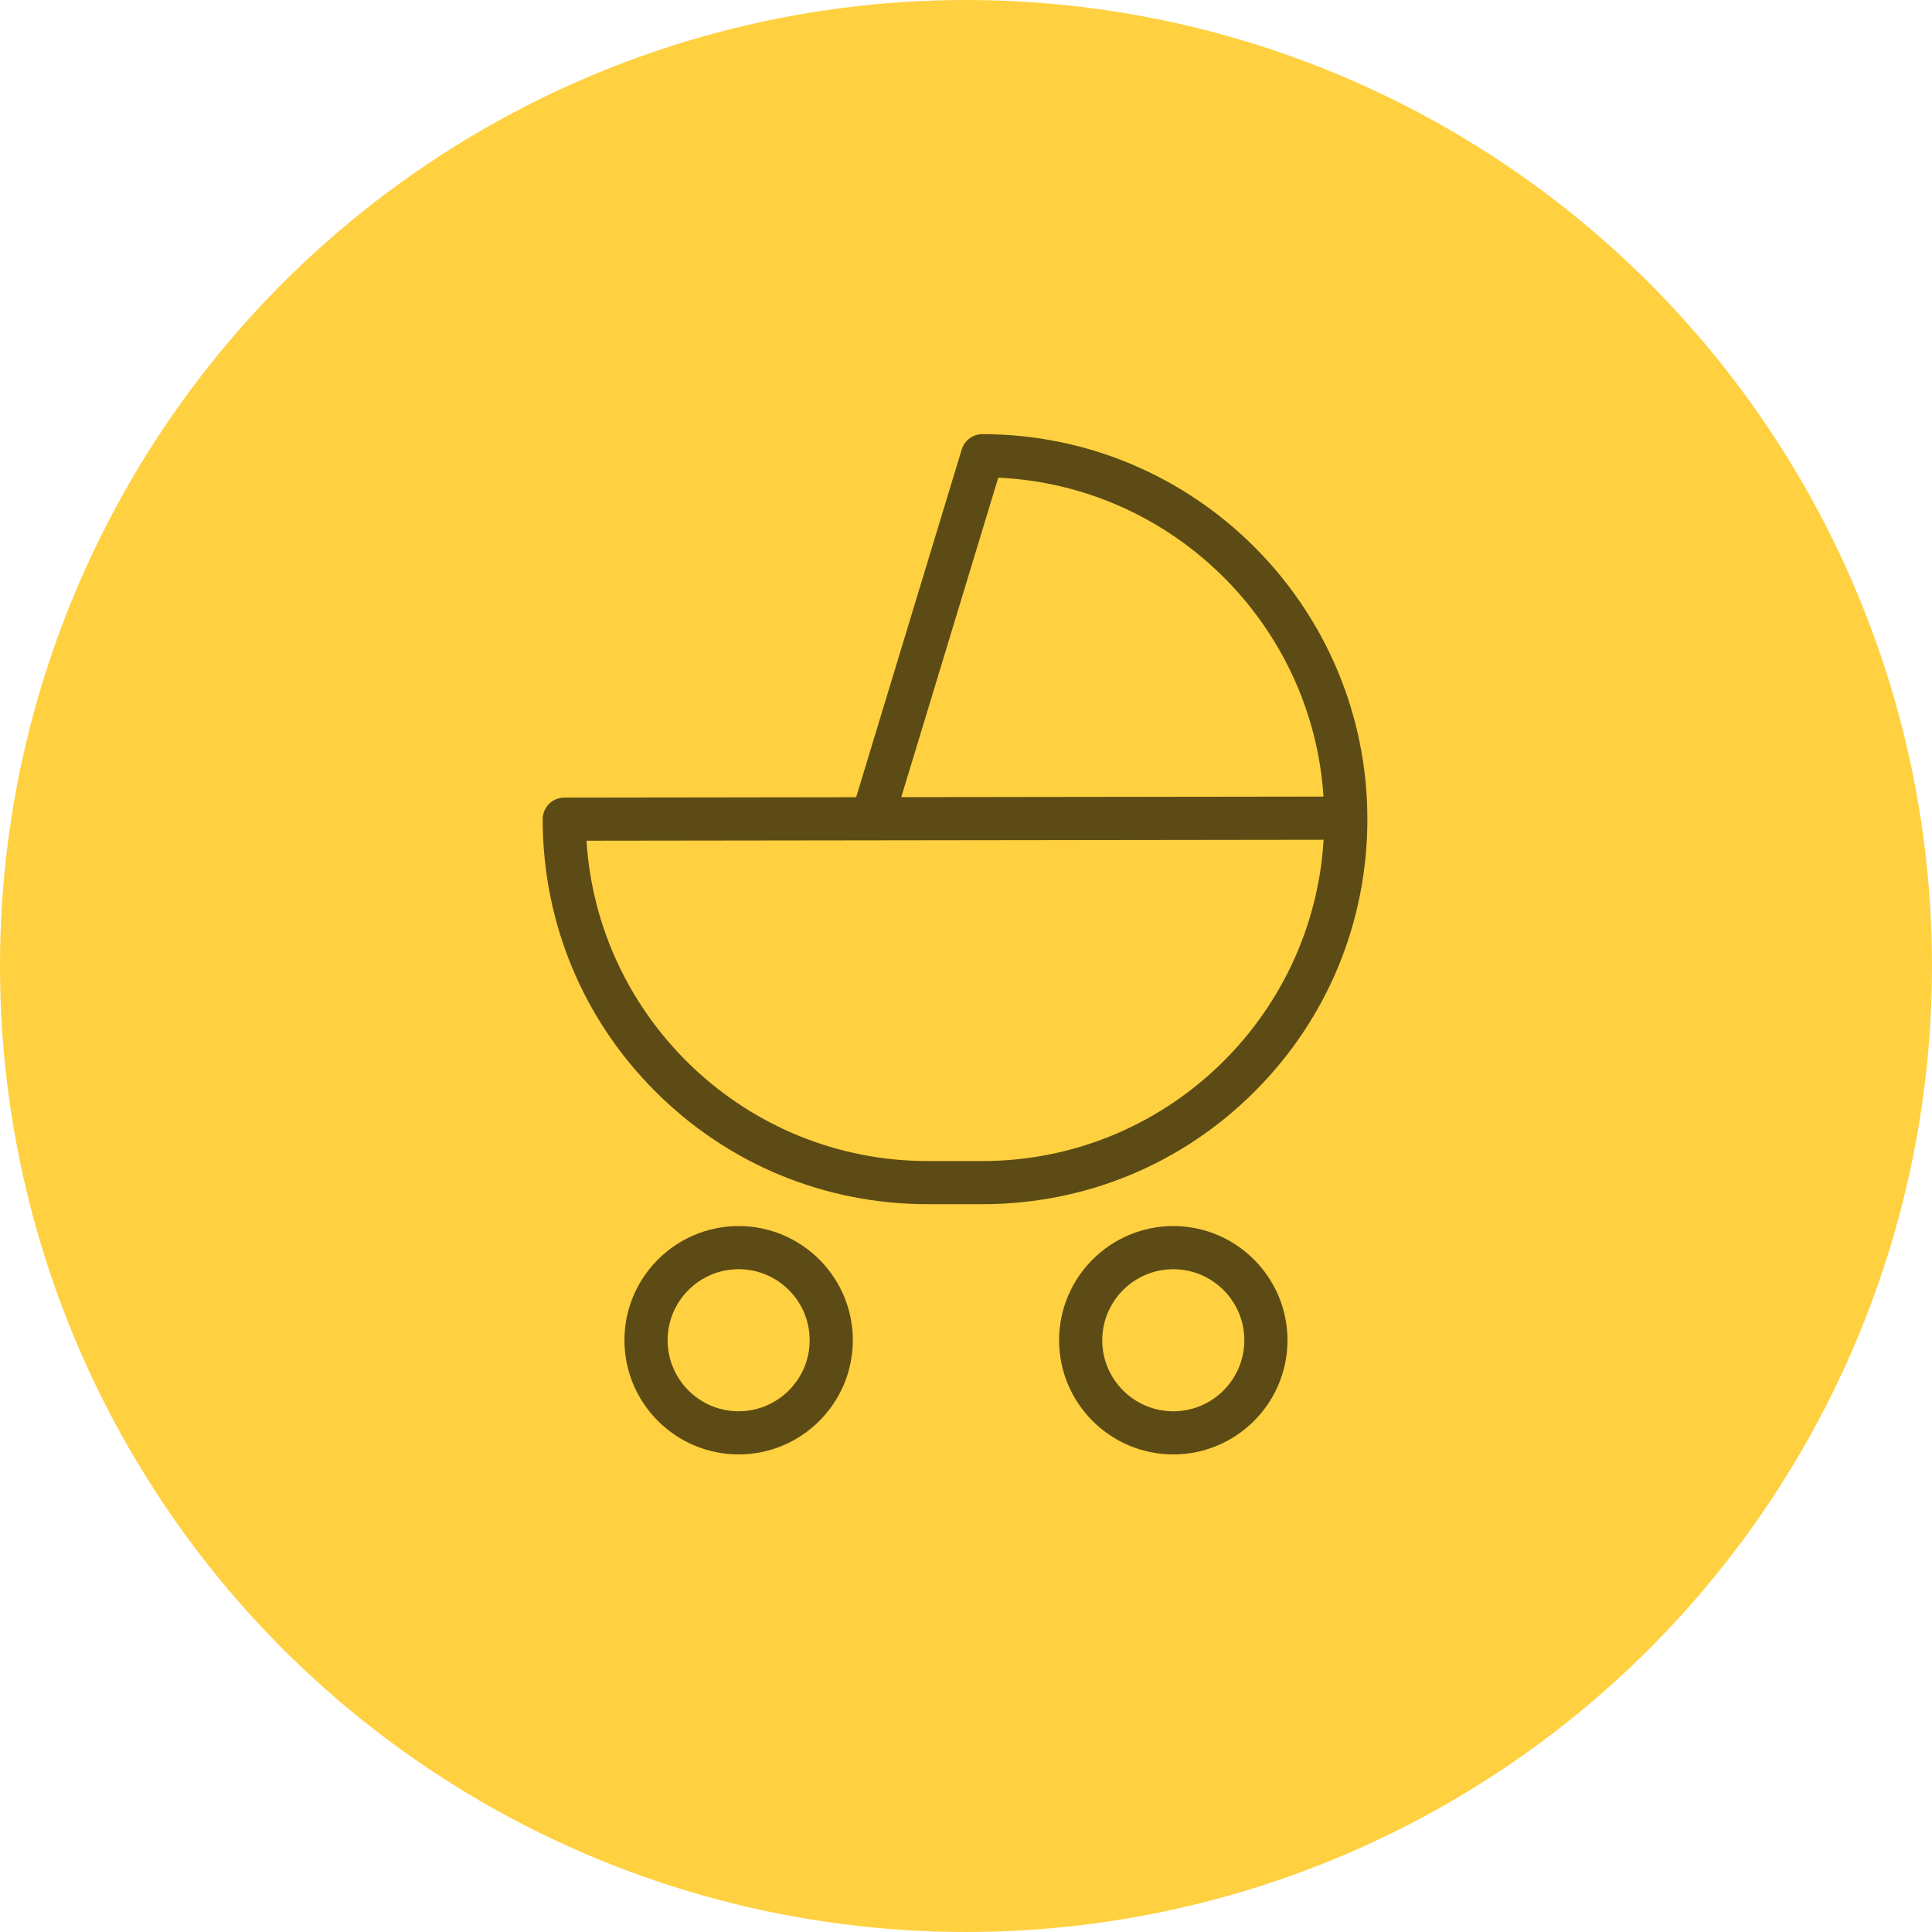
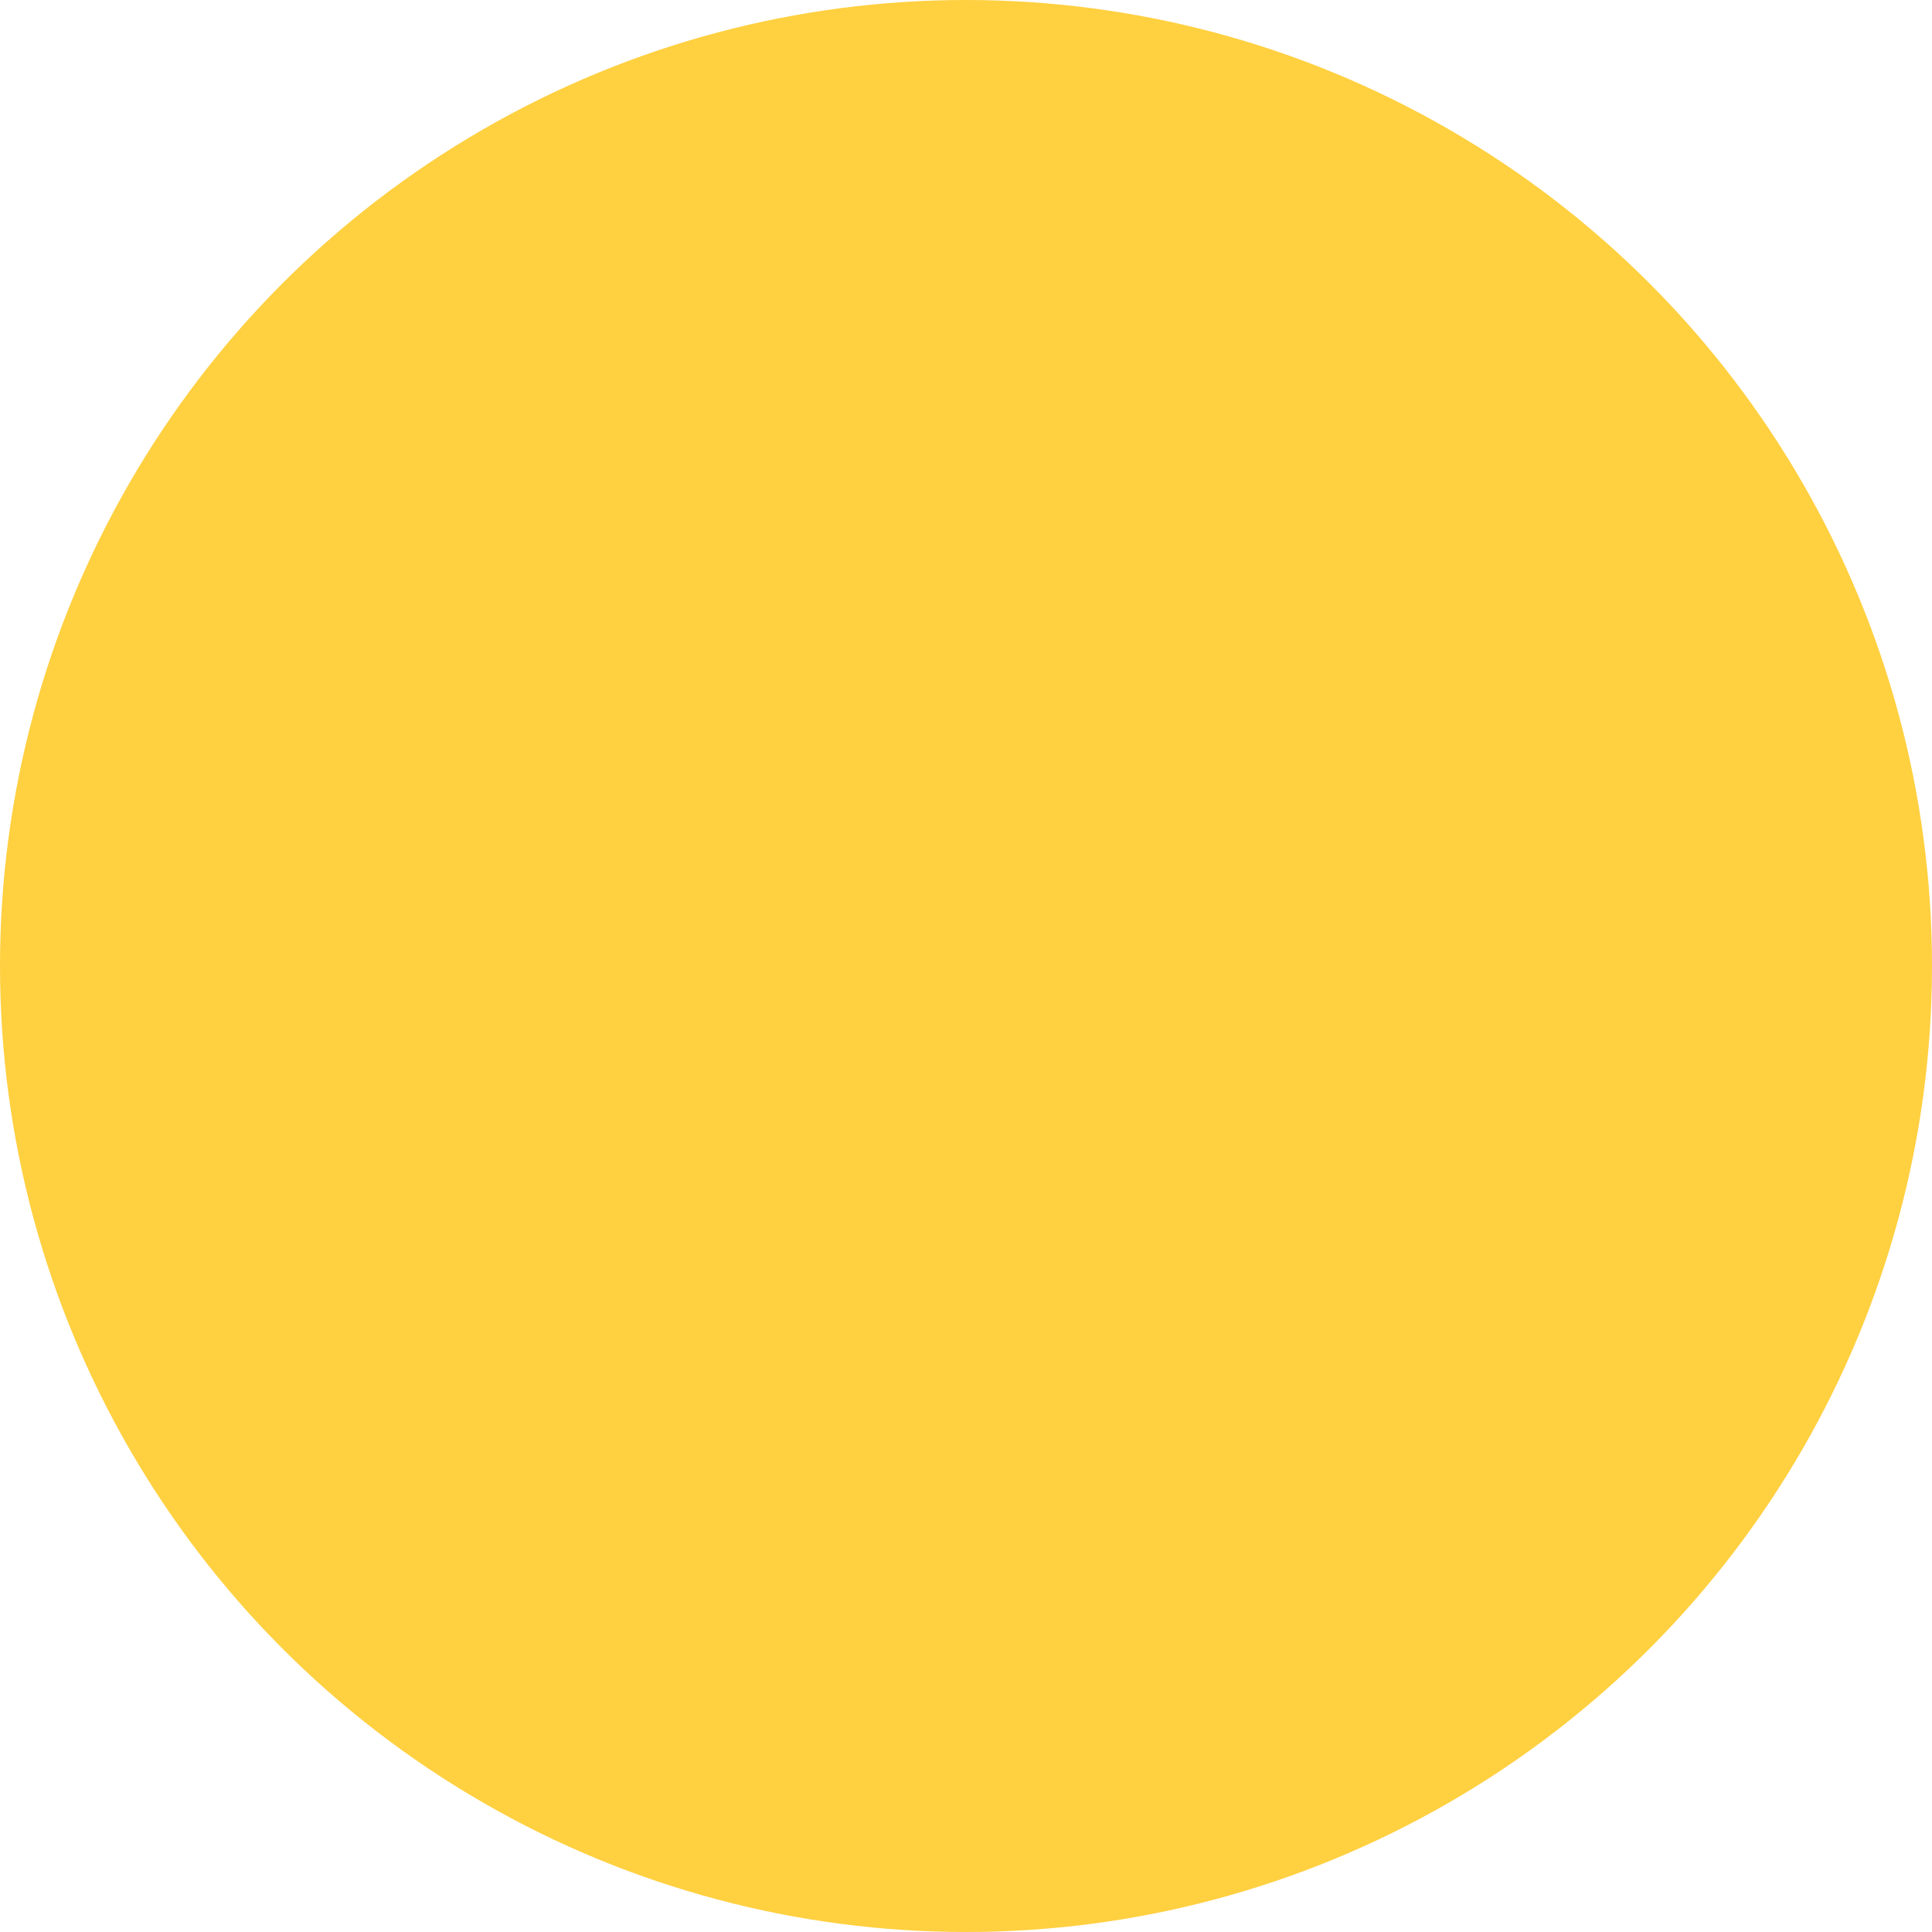
<svg xmlns="http://www.w3.org/2000/svg" width="89" height="89" viewBox="0 0 89 89" fill="none">
  <circle cx="44.5" cy="44.5" r="44.5" fill="#FFD040" />
-   <path d="M45.254 20C44.817 20 44.431 20.287 44.303 20.705L39.44 36.725L25.992 36.743C25.444 36.744 25 37.188 25 37.737C25 42.486 26.847 46.944 30.2 50.291C33.547 53.632 37.999 55.472 42.735 55.472H45.253C50.002 55.472 54.461 53.625 57.807 50.272C61.149 46.925 62.989 42.472 62.989 37.736C62.989 27.956 55.033 20 45.253 20L45.254 20ZM45.986 22.004C53.986 22.372 60.448 28.737 60.969 36.696L41.518 36.722L45.986 22.004ZM45.254 53.485H42.736C34.385 53.485 27.532 46.952 27.018 38.728L60.974 38.684C60.483 46.928 53.62 53.485 45.254 53.485L45.254 53.485Z" fill="#5C4B14" />
-   <path d="M54.049 56.48C51.149 56.48 48.789 58.84 48.789 61.74C48.789 64.641 51.149 67 54.049 67C56.949 67 59.309 64.641 59.309 61.74C59.309 58.84 56.949 56.48 54.049 56.48ZM54.049 65.013C52.245 65.013 50.776 63.545 50.776 61.74C50.776 59.936 52.245 58.468 54.049 58.468C55.854 58.468 57.322 59.936 57.322 61.74C57.321 63.545 55.854 65.013 54.049 65.013Z" fill="#5C4B14" />
-   <path d="M34.026 66.999C36.927 66.999 39.286 64.64 39.286 61.739C39.286 58.839 36.927 56.48 34.026 56.48C31.126 56.48 28.766 58.839 28.766 61.739C28.766 64.64 31.126 66.999 34.026 66.999ZM34.026 58.467C35.831 58.467 37.299 59.935 37.299 61.74C37.298 63.544 35.831 65.012 34.026 65.012C32.222 65.012 30.754 63.544 30.754 61.739C30.754 59.935 32.222 58.467 34.026 58.467Z" fill="#5C4B14" />
</svg>